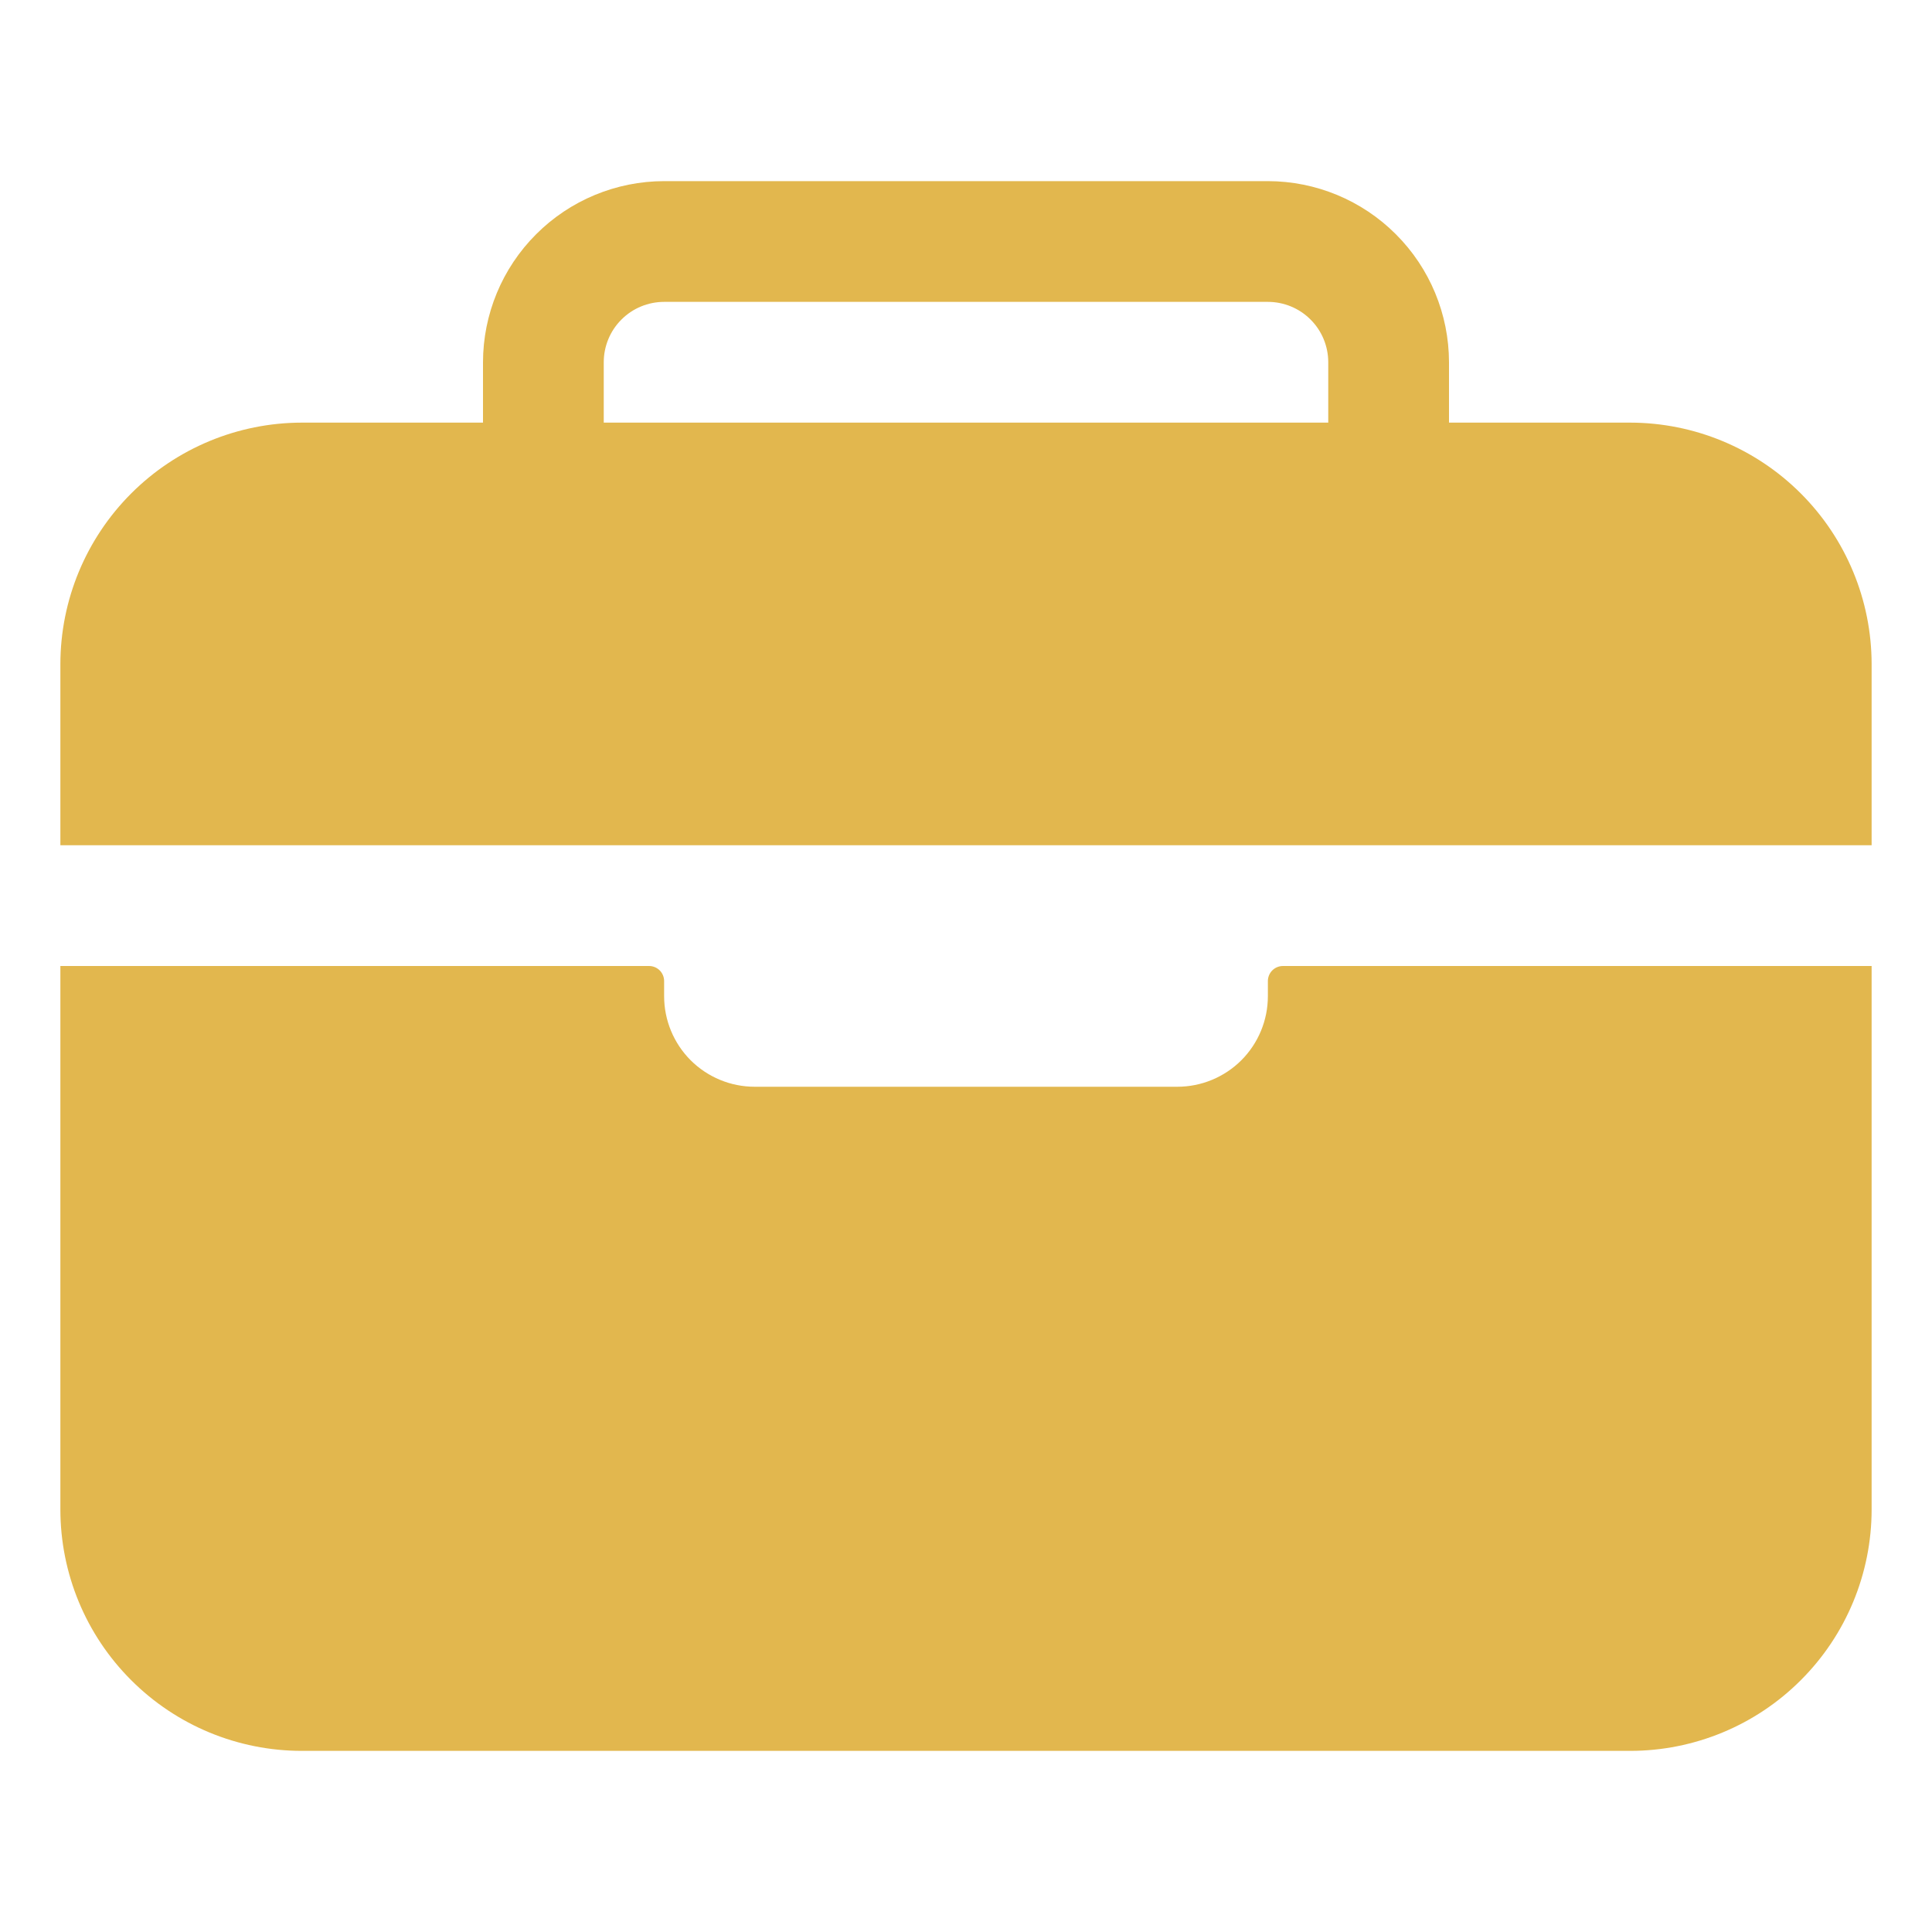
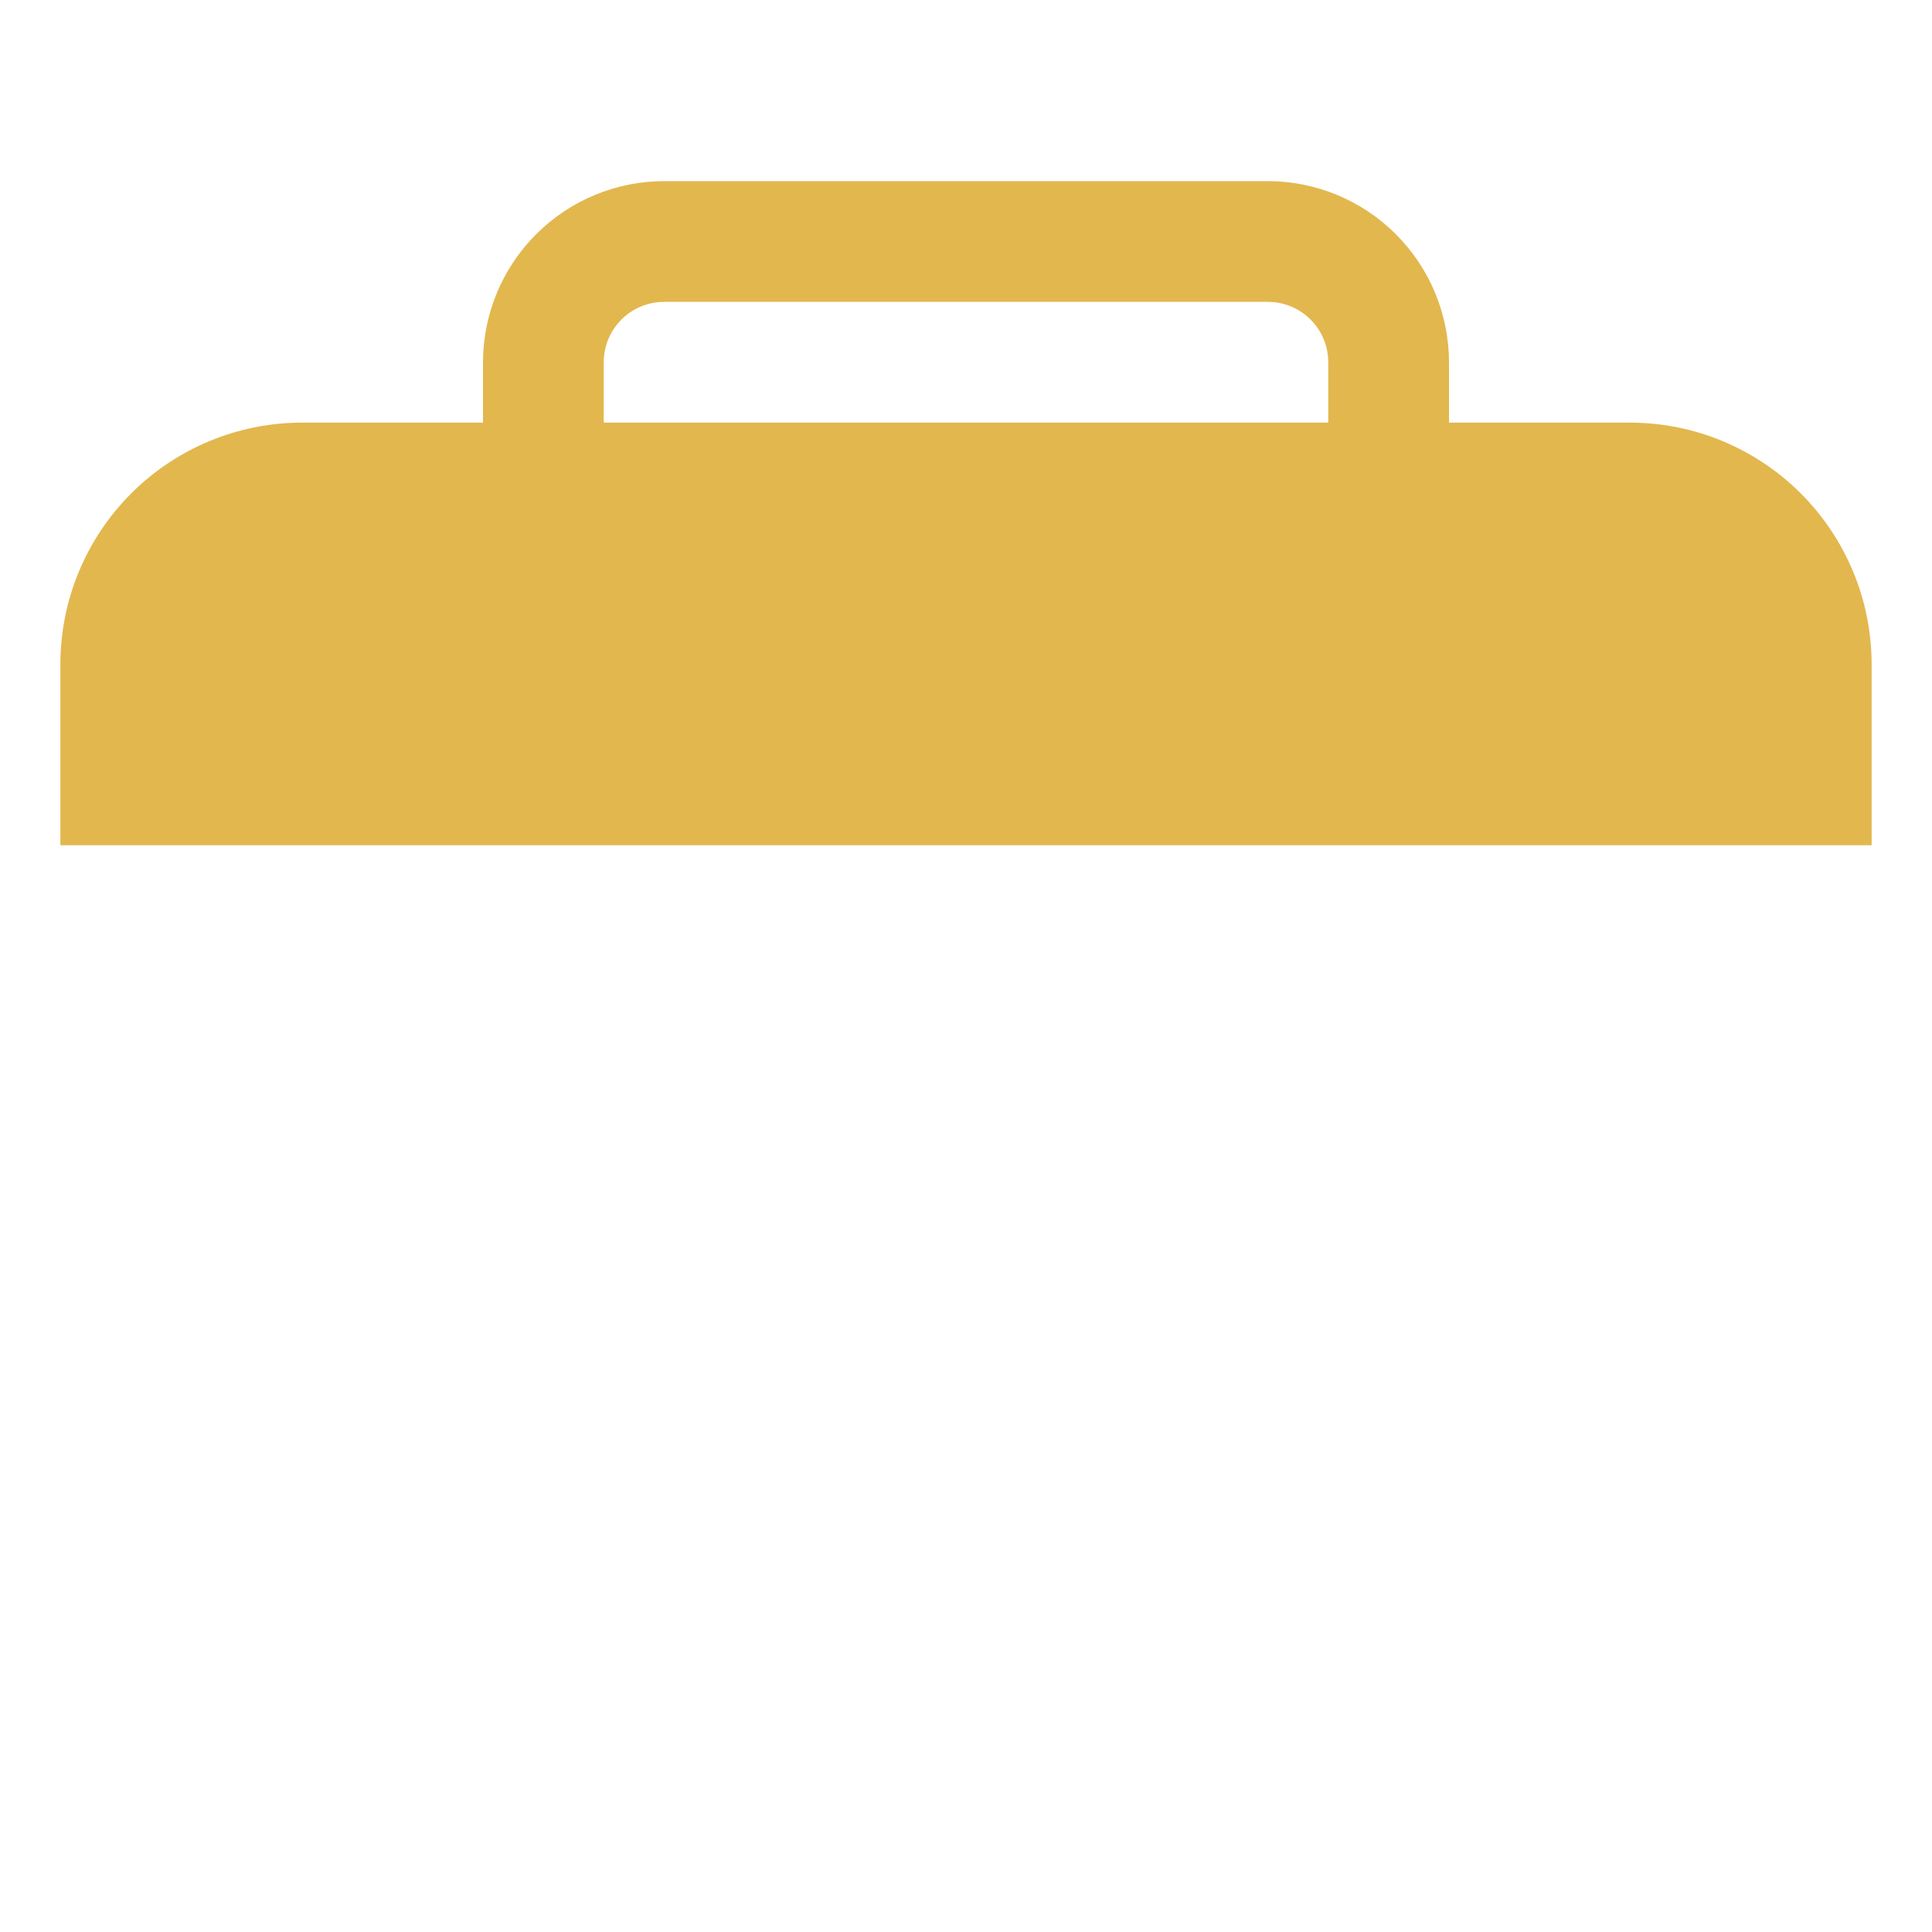
<svg xmlns="http://www.w3.org/2000/svg" id="ww-set2-briefcase" width="100%" height="100%" viewBox="0 0 32 32" fill="rgb(191, 136, 69)" style="&#10;    fill: #e2b74e;&#10;">
-   <path d="M31 11C30.999 9.939 30.577 8.923 29.827 8.173C29.077 7.423 28.061 7.001 27 7H24V6C23.999 5.205 23.683 4.442 23.12 3.88C22.558 3.317 21.795 3.001 21 3H11C10.205 3.001 9.442 3.317 8.88 3.88C8.317 4.442 8.001 5.205 8 6V7H5C3.939 7.001 2.923 7.423 2.173 8.173C1.423 8.923 1.001 9.939 1 11V14H31V11ZM22 7H10V6C10 5.735 10.105 5.48 10.293 5.293C10.48 5.105 10.735 5 11 5H21C21.265 5 21.52 5.105 21.707 5.293C21.895 5.48 22 5.735 22 6V7Z" />
-   <path d="M21 16.5C21 16.898 20.842 17.279 20.561 17.561C20.279 17.842 19.898 18 19.5 18H12.5C12.102 18 11.721 17.842 11.439 17.561C11.158 17.279 11 16.898 11 16.5V16.25C11 16.184 10.974 16.12 10.927 16.073C10.88 16.026 10.816 16 10.75 16H1V25C1 26.061 1.421 27.078 2.172 27.828C2.922 28.579 3.939 29 5 29H27C28.061 29 29.078 28.579 29.828 27.828C30.579 27.078 31 26.061 31 25V16H21.25C21.184 16 21.12 16.026 21.073 16.073C21.026 16.12 21 16.184 21 16.25V16.5Z" />
+   <path d="M31 11C30.999 9.939 30.577 8.923 29.827 8.173C29.077 7.423 28.061 7.001 27 7H24V6C23.999 5.205 23.683 4.442 23.12 3.88C22.558 3.317 21.795 3.001 21 3H11C10.205 3.001 9.442 3.317 8.88 3.88C8.317 4.442 8.001 5.205 8 6V7H5C3.939 7.001 2.923 7.423 2.173 8.173C1.423 8.923 1.001 9.939 1 11V14H31V11ZM22 7H10V6C10 5.735 10.105 5.48 10.293 5.293C10.48 5.105 10.735 5 11 5H21C21.265 5 21.52 5.105 21.707 5.293C21.895 5.48 22 5.735 22 6Z" />
</svg>